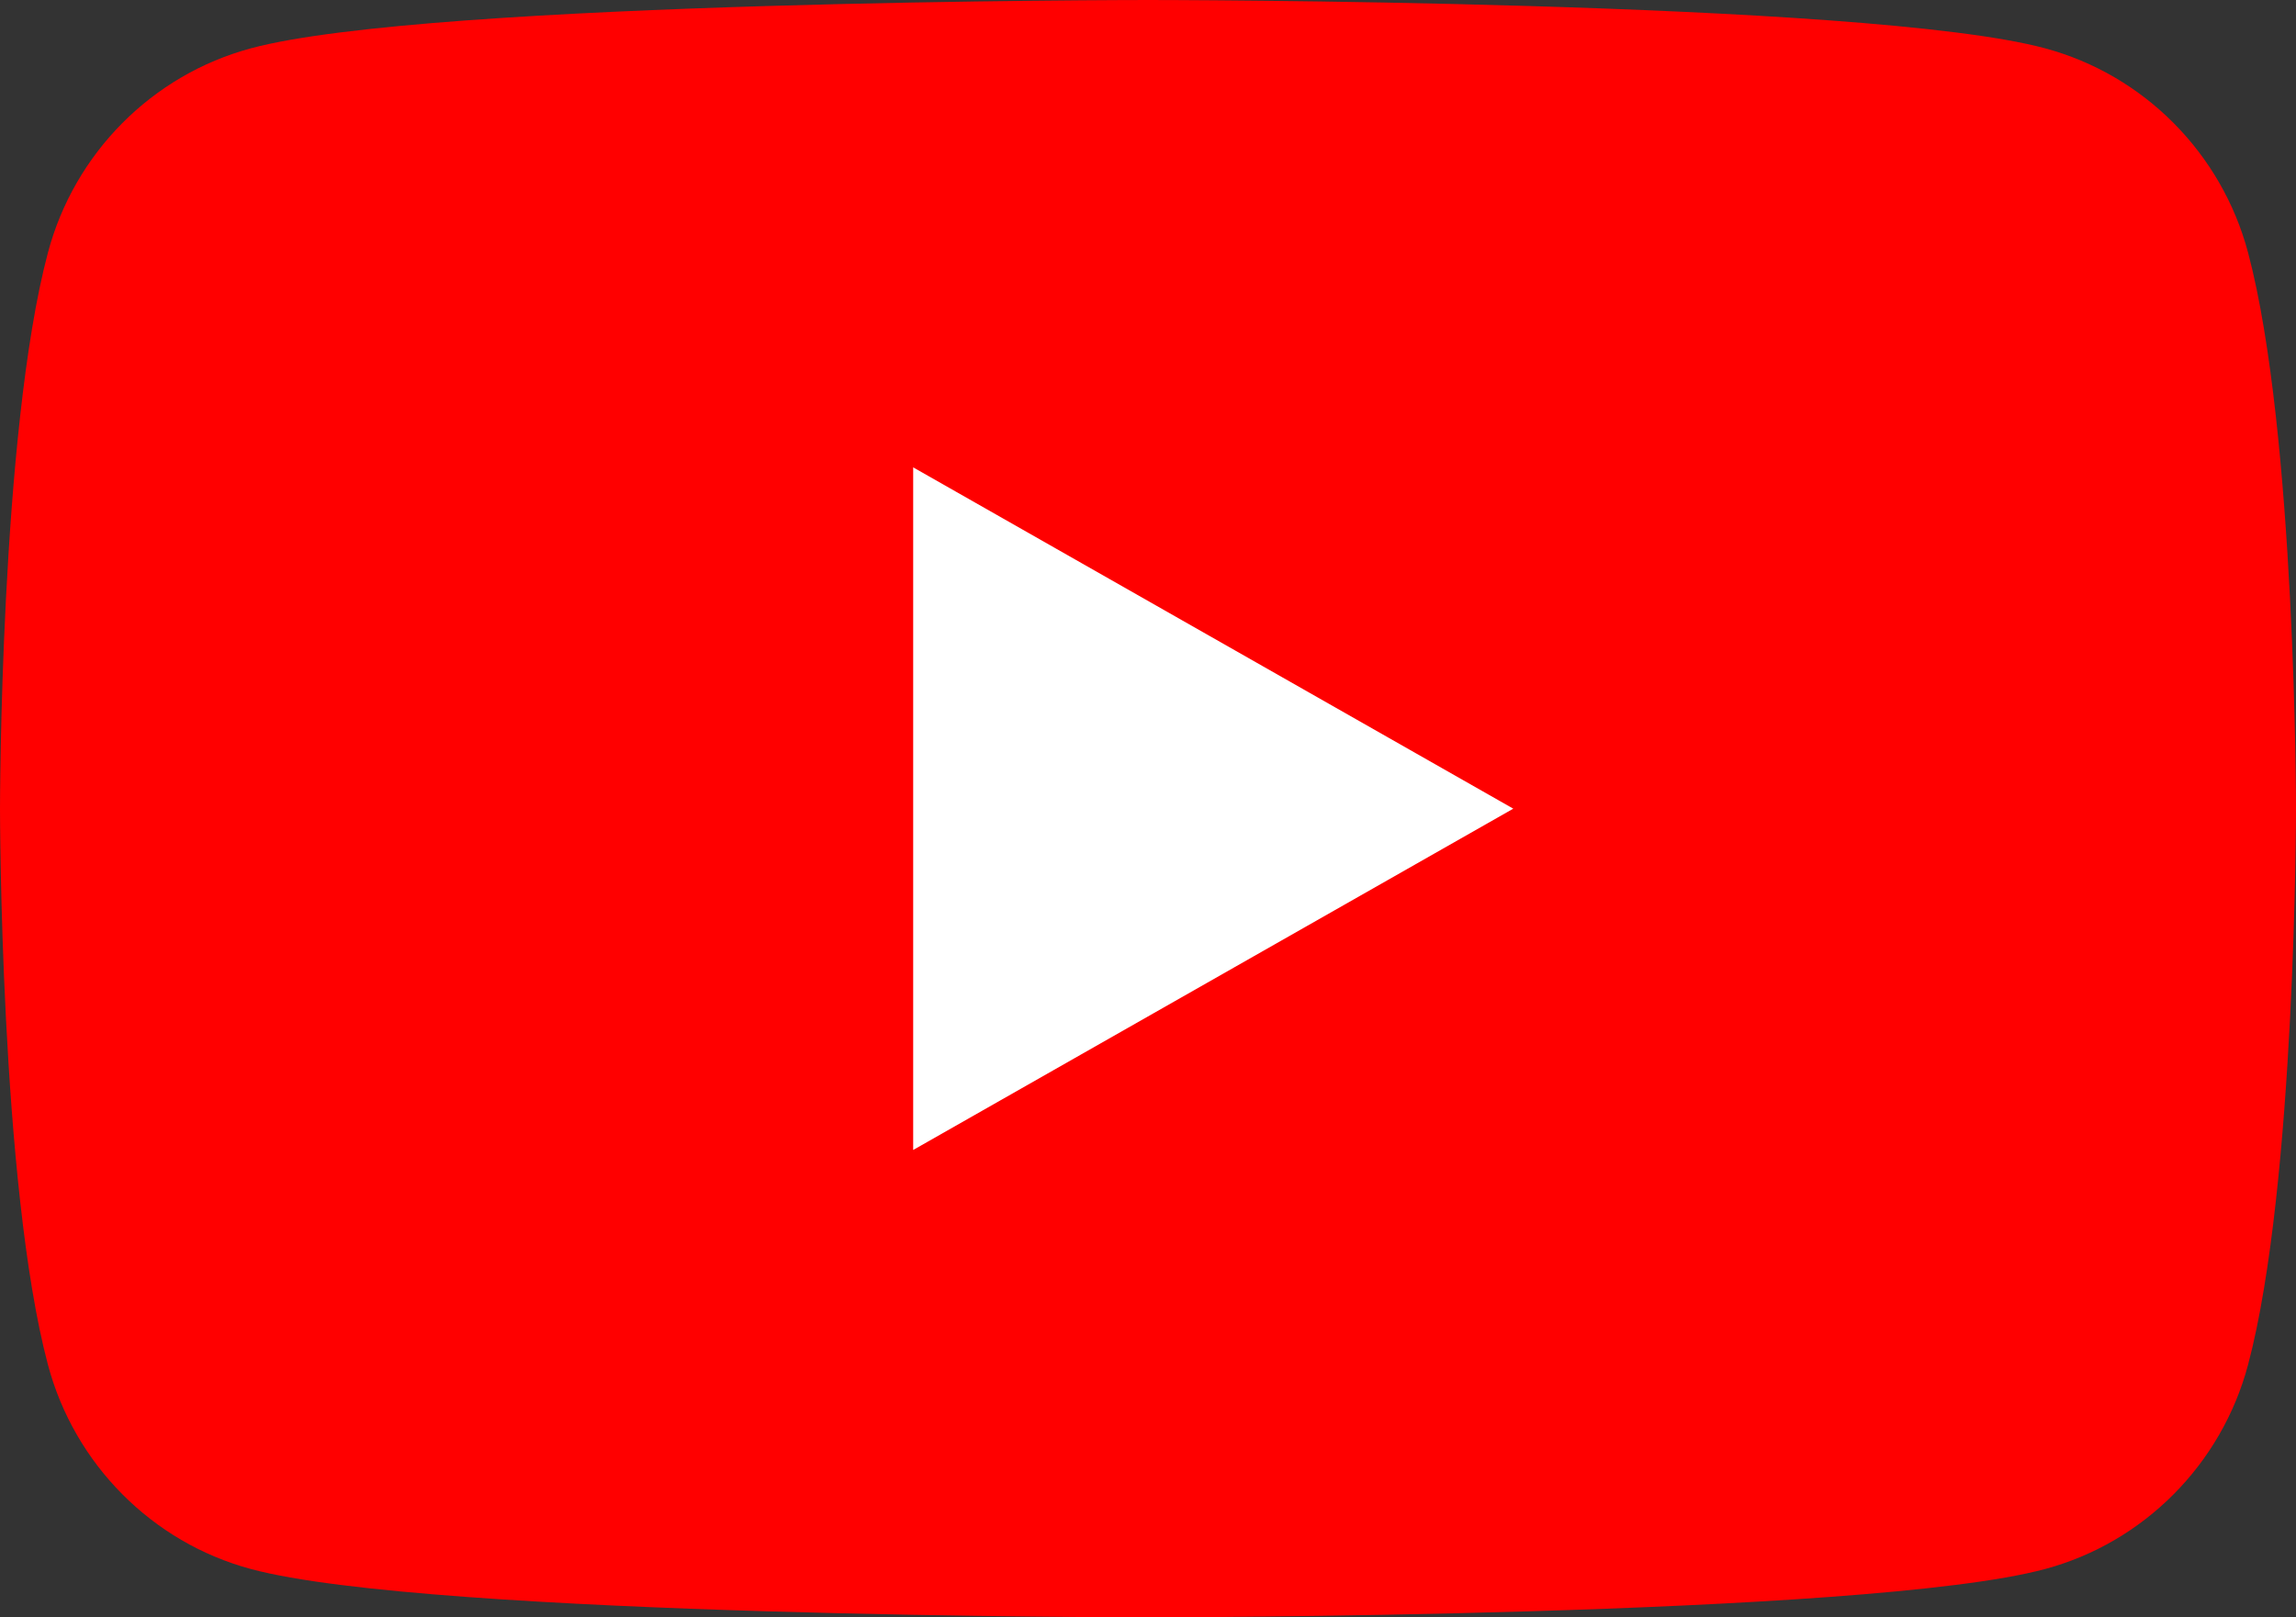
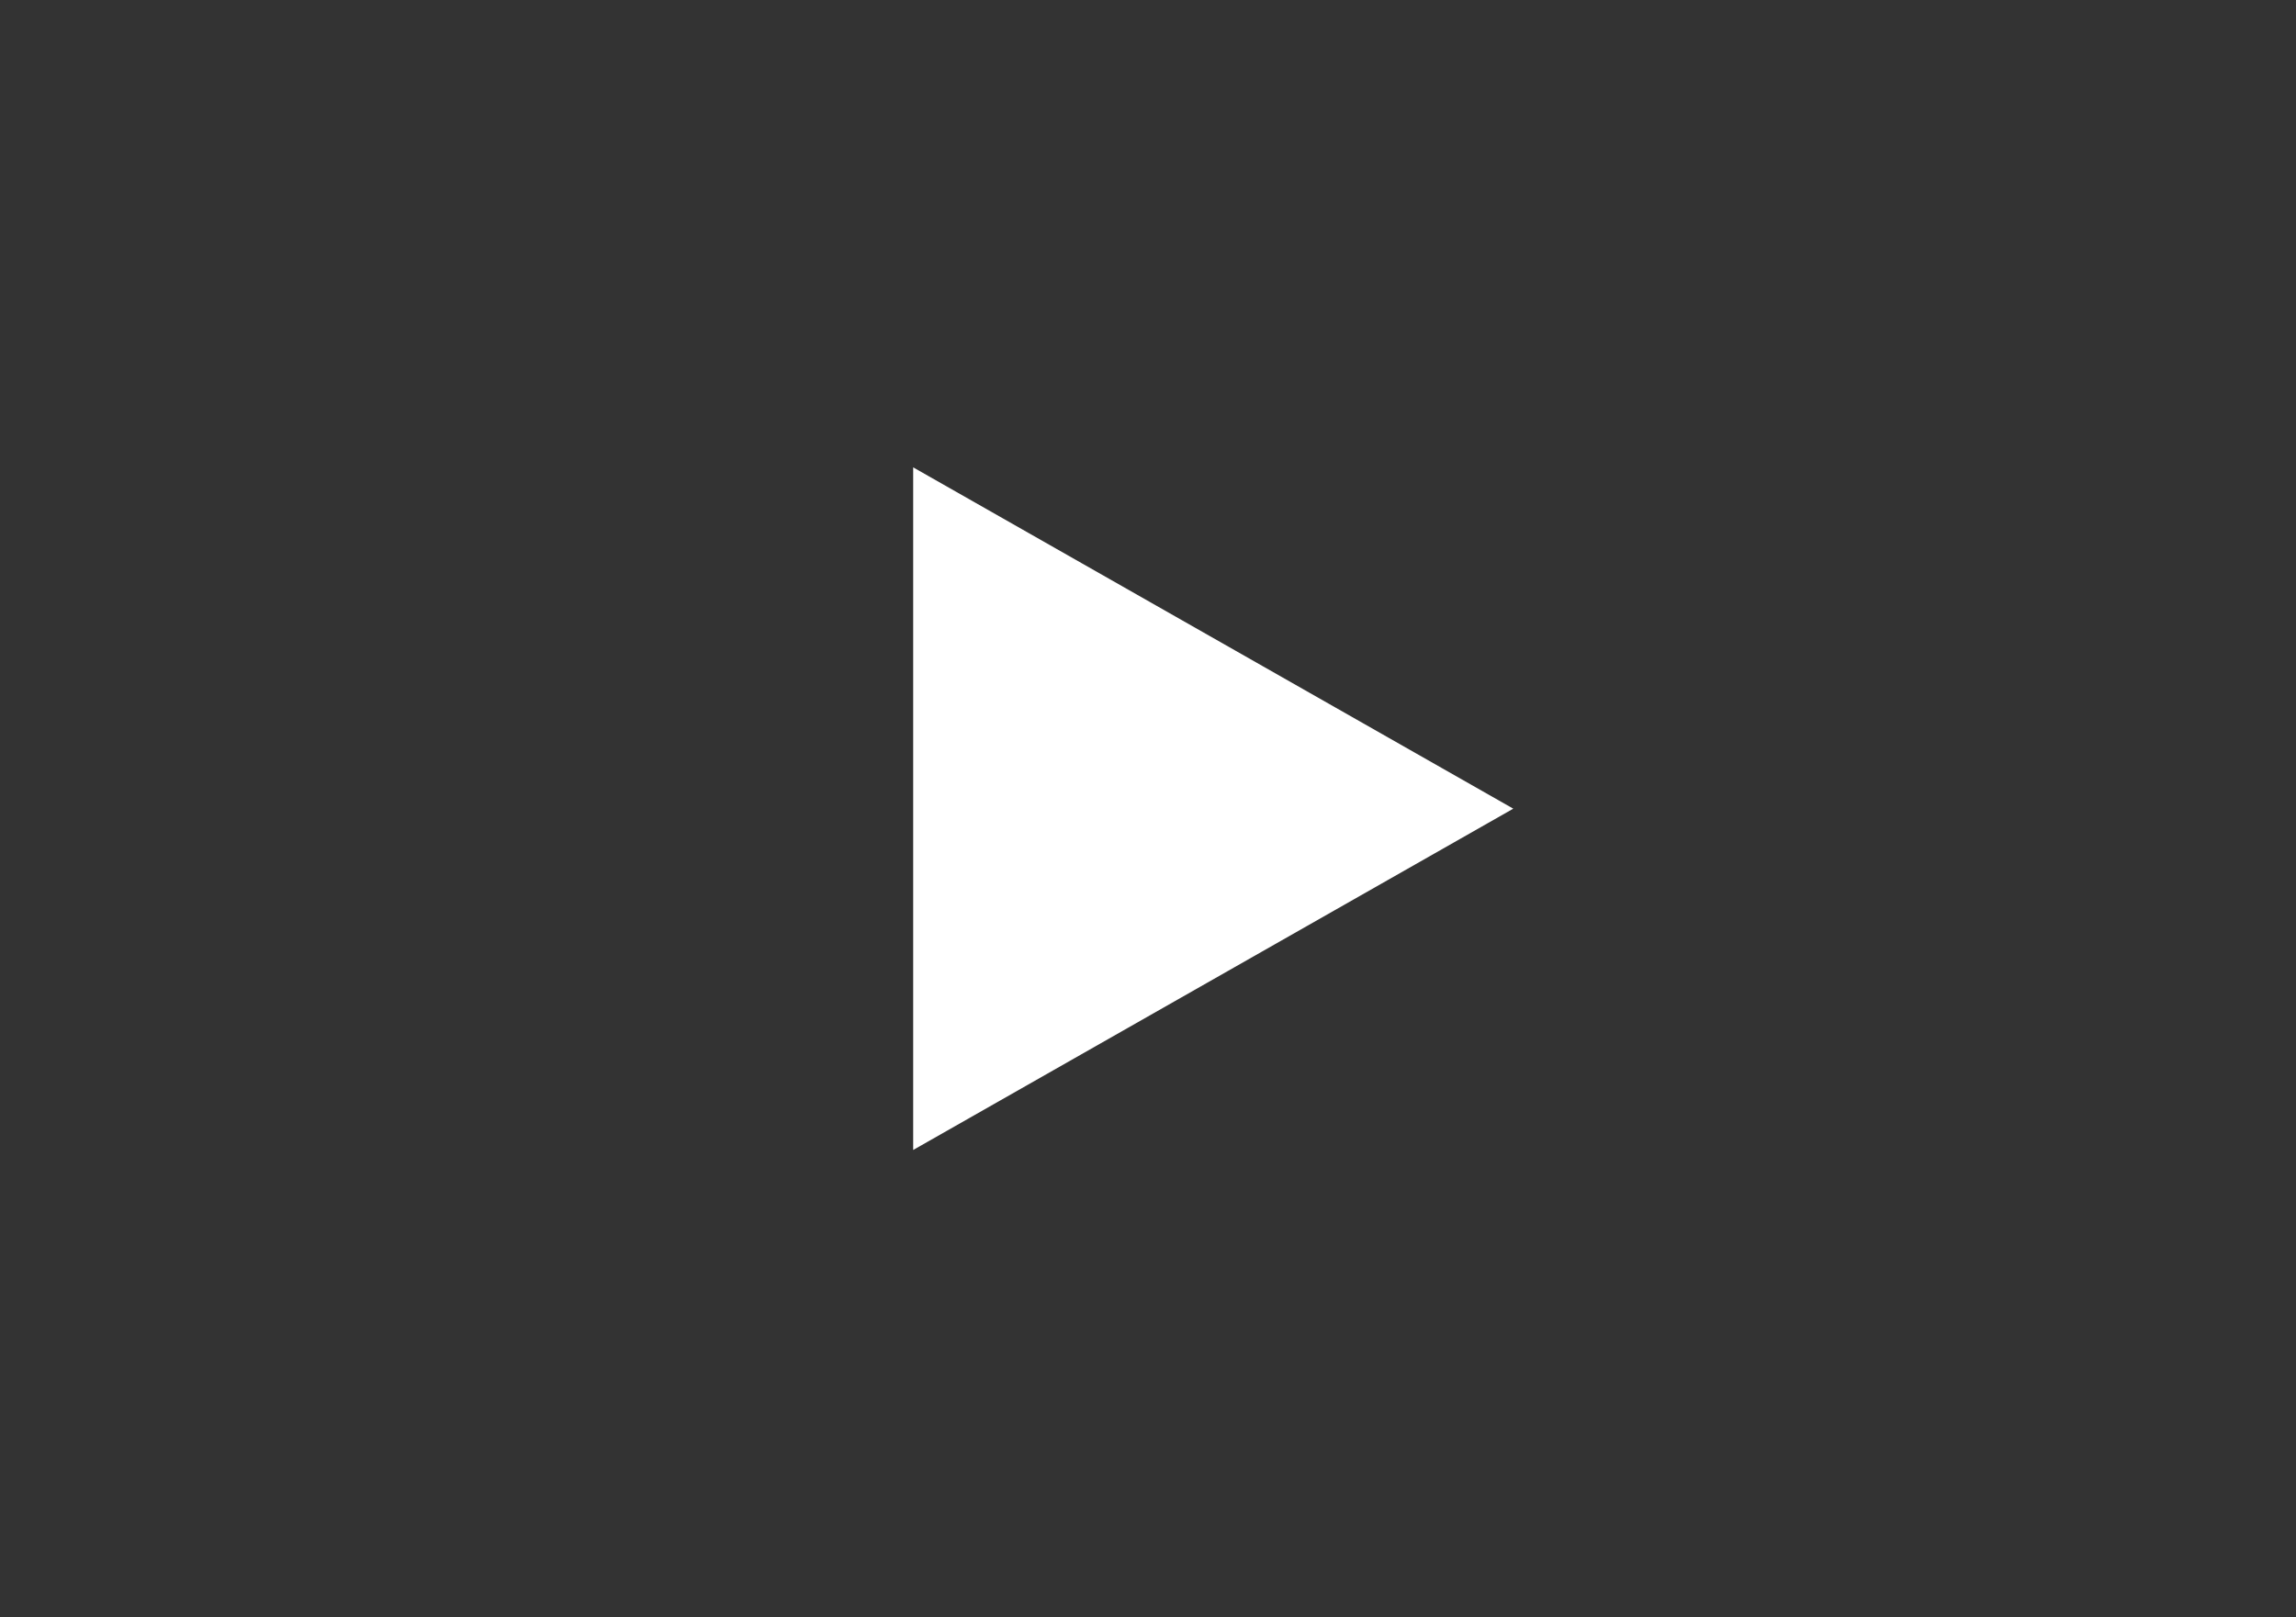
<svg xmlns="http://www.w3.org/2000/svg" xmlns:ns1="http://sodipodi.sourceforge.net/DTD/sodipodi-0.dtd" xmlns:ns2="http://www.inkscape.org/namespaces/inkscape" width="176pt" height="124pt" viewBox="0 0 176 124" version="1.1" id="svg136" ns1:docname="youtube.svg" ns2:version="1.2.2 (b0a8486, 2022-12-01)">
  <rect x="0" y="0" width="176" height="124" fill="#333333" stroke="none" />
  <defs id="defs140" />
  <ns1:namedview id="namedview138" pagecolor="#ffffff" bordercolor="#666666" borderopacity="1.0" ns2:showpageshadow="2" ns2:pageopacity="0.0" ns2:pagecheckerboard="0" ns2:deskcolor="#d1d1d1" ns2:document-units="pt" showgrid="false" ns2:zoom="0.921875" ns2:cx="117.15254" ns2:cy="82.440678" ns2:window-width="1280" ns2:window-height="456" ns2:window-x="1920" ns2:window-y="501" ns2:window-maximized="0" ns2:current-layer="svg136" />
-   <path fill-rule="nonzero" fill="#ff0000" fill-opacity="1" d="M 172.324,19.363 C 170.297,11.742 164.336,5.738 156.762,3.703 143.039,0 88,0 88,0 88,0 32.965,0 19.238,3.703 11.664,5.738 5.703,11.742 3.676,19.363 0,33.176 0,62 0,62 c 0,0 0,28.82 3.676,42.637 2.027,7.621 7.988,13.625 15.562,15.66 C 32.965,124 88,124 88,124 c 0,0 55.039,0 68.762,-3.703 7.574,-2.035 13.535,-8.039 15.562,-15.66 C 176,90.82 176,62 176,62 c 0,0 0,-28.824 -3.676,-42.637" id="path132" />
  <path fill-rule="nonzero" fill="#ffffff" fill-opacity="1" d="M 70,88.168 116,62 70,35.832 Z m 0,0" id="path134" />
</svg>